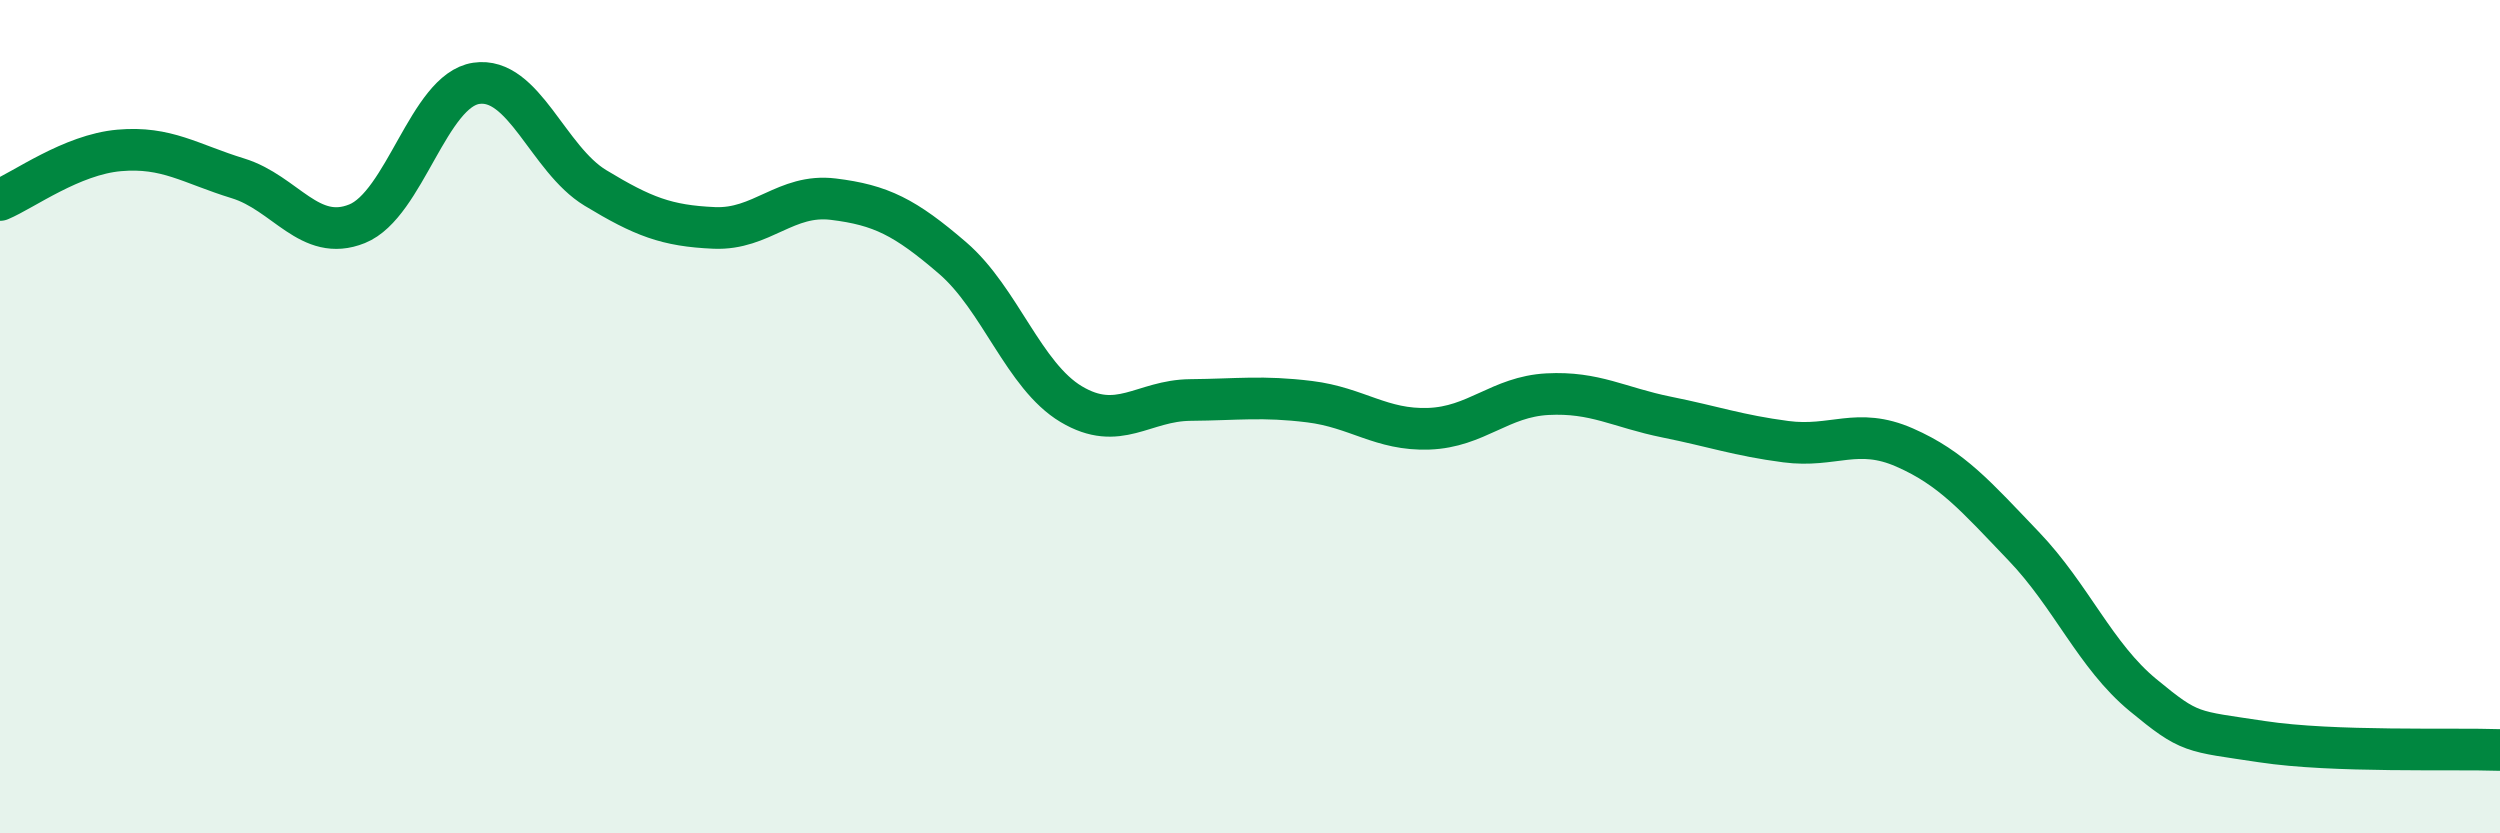
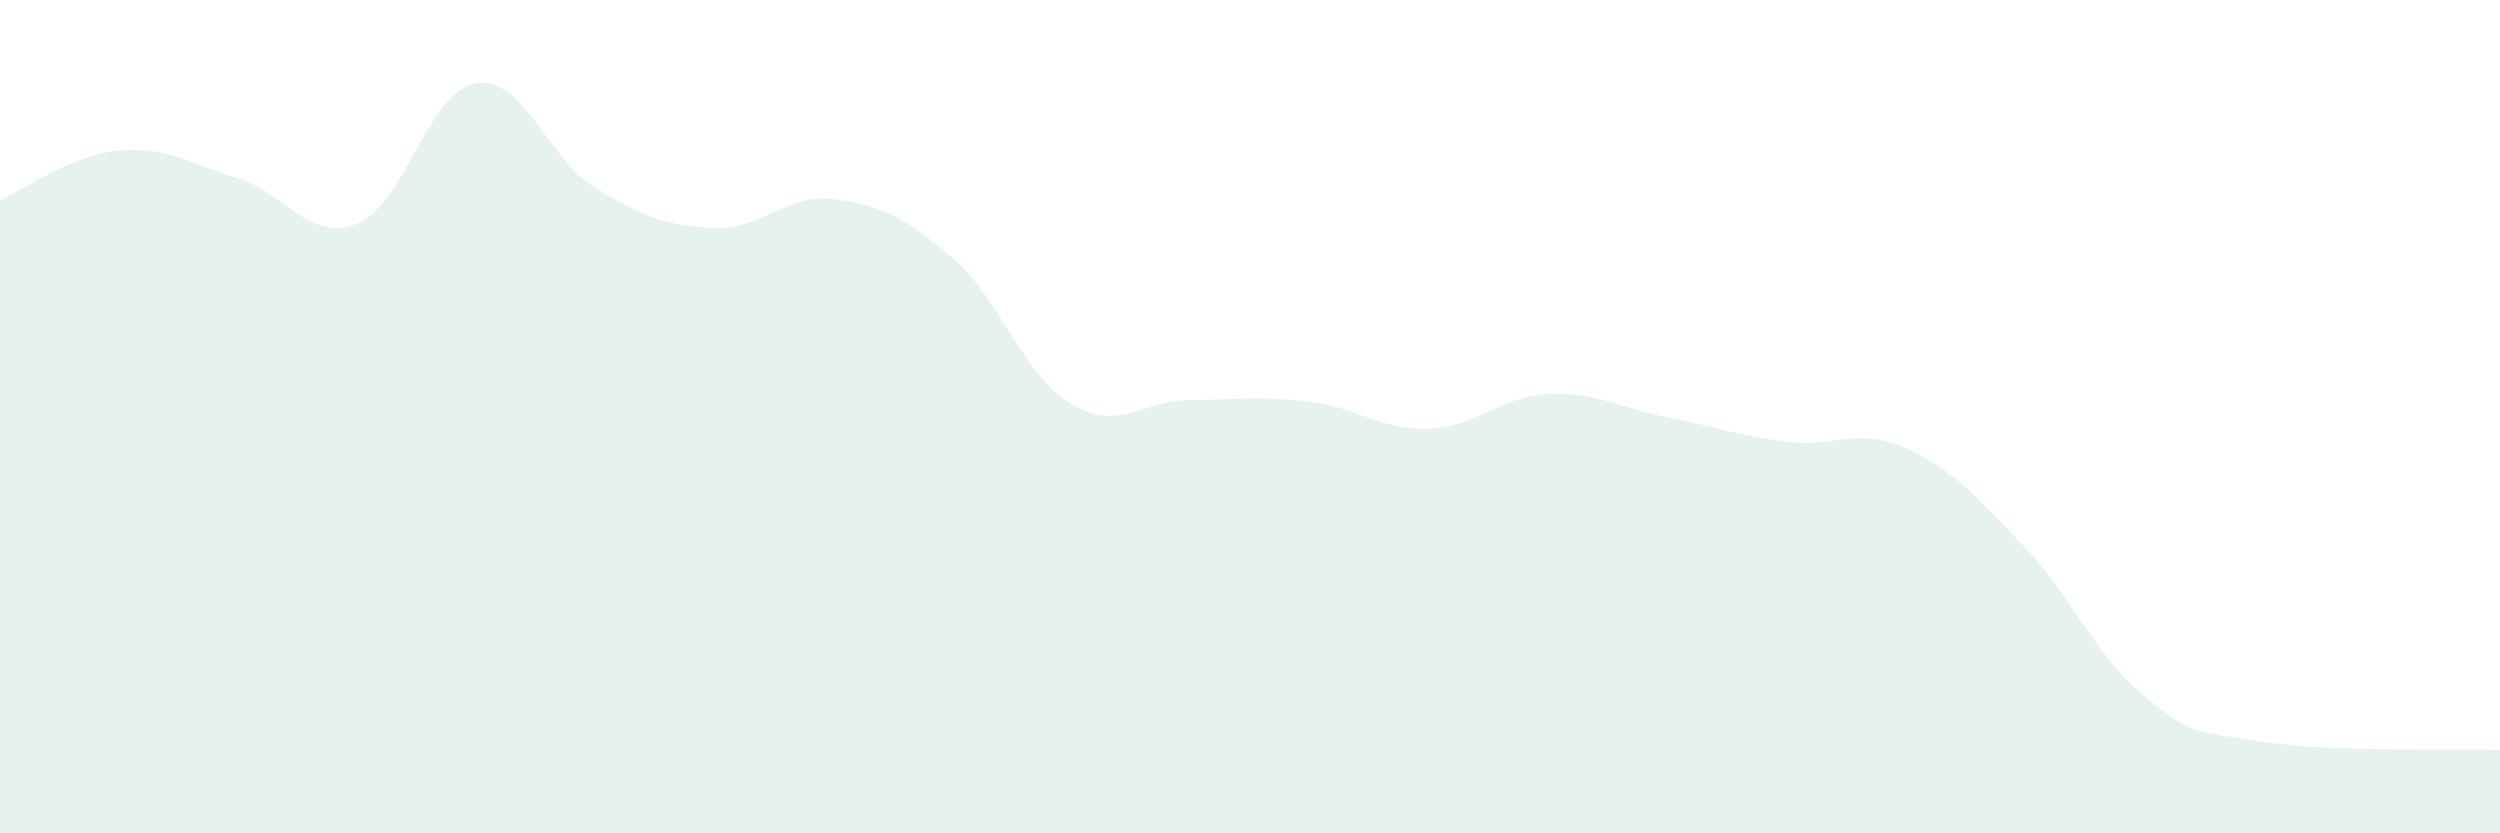
<svg xmlns="http://www.w3.org/2000/svg" width="60" height="20" viewBox="0 0 60 20">
  <path d="M 0,4.8 C 0.57,4.56 1.72,3.71 2.86,3.61 C 4,3.51 4.57,3.93 5.71,4.28 C 6.85,4.63 7.43,5.83 8.57,5.37 C 9.71,4.91 10.29,2.17 11.43,2 C 12.57,1.83 13.15,3.82 14.29,4.51 C 15.43,5.2 16,5.42 17.14,5.47 C 18.28,5.52 18.86,4.64 20,4.78 C 21.14,4.92 21.72,5.21 22.86,6.19 C 24,7.17 24.57,9.02 25.71,9.7 C 26.85,10.38 27.43,9.61 28.57,9.6 C 29.71,9.59 30.29,9.5 31.43,9.64 C 32.57,9.78 33.15,10.33 34.29,10.29 C 35.43,10.25 36,9.52 37.14,9.46 C 38.28,9.4 38.86,9.78 40,10.01 C 41.14,10.24 41.72,10.45 42.86,10.6 C 44,10.75 44.57,10.24 45.71,10.74 C 46.85,11.24 47.43,11.92 48.57,13.11 C 49.71,14.3 50.29,15.74 51.43,16.68 C 52.57,17.62 52.58,17.54 54.29,17.8 C 56,18.06 58.86,17.96 60,18L60 20L0 20Z" fill="#008740" opacity="0.1" stroke-linecap="round" stroke-linejoin="round" />
-   <path d="M 0,4.8 C 0.57,4.56 1.72,3.71 2.86,3.61 C 4,3.51 4.57,3.93 5.71,4.28 C 6.85,4.63 7.43,5.83 8.57,5.37 C 9.71,4.91 10.29,2.17 11.43,2 C 12.57,1.83 13.15,3.82 14.29,4.51 C 15.43,5.2 16,5.42 17.14,5.47 C 18.28,5.52 18.86,4.64 20,4.78 C 21.14,4.92 21.72,5.21 22.86,6.19 C 24,7.17 24.57,9.02 25.71,9.7 C 26.85,10.38 27.43,9.61 28.57,9.6 C 29.71,9.59 30.29,9.5 31.43,9.64 C 32.57,9.78 33.15,10.33 34.29,10.29 C 35.43,10.25 36,9.52 37.14,9.46 C 38.28,9.4 38.86,9.78 40,10.01 C 41.14,10.24 41.72,10.45 42.86,10.6 C 44,10.75 44.57,10.24 45.71,10.74 C 46.85,11.24 47.43,11.92 48.57,13.11 C 49.71,14.3 50.29,15.74 51.43,16.68 C 52.57,17.62 52.58,17.54 54.29,17.8 C 56,18.06 58.86,17.96 60,18" stroke="#008740" stroke-width="1" fill="none" stroke-linecap="round" stroke-linejoin="round" />
</svg>